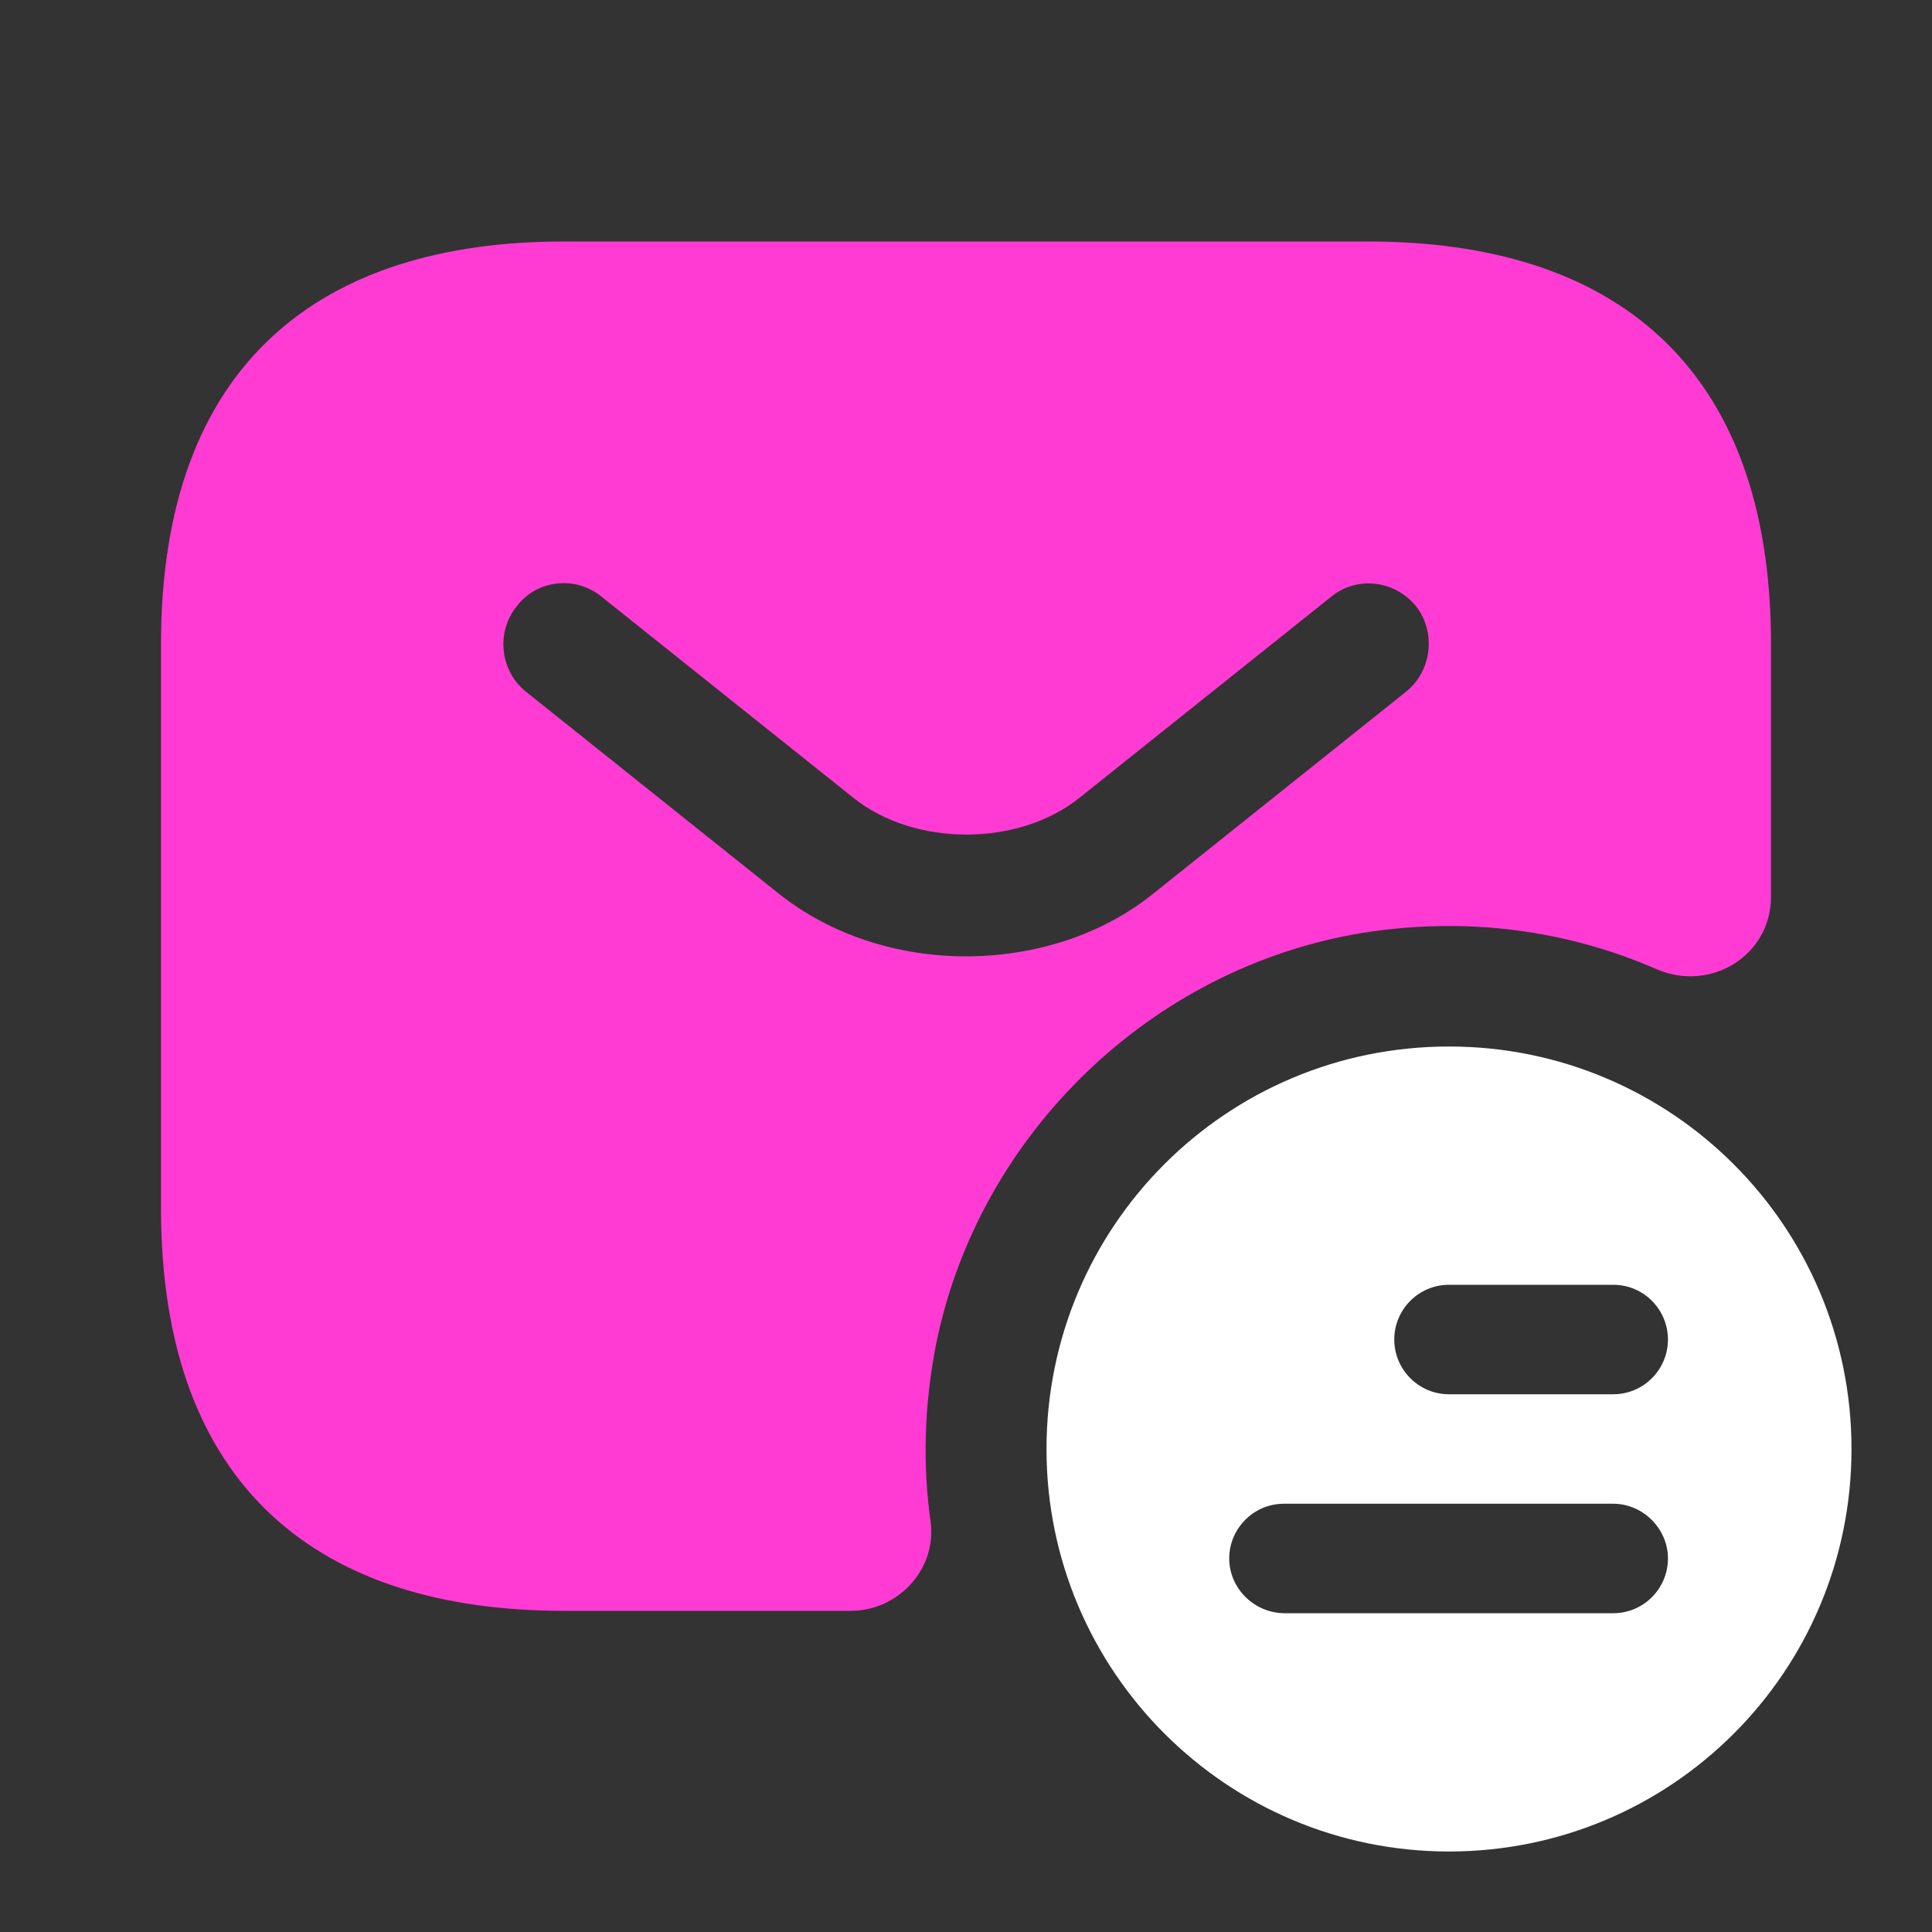
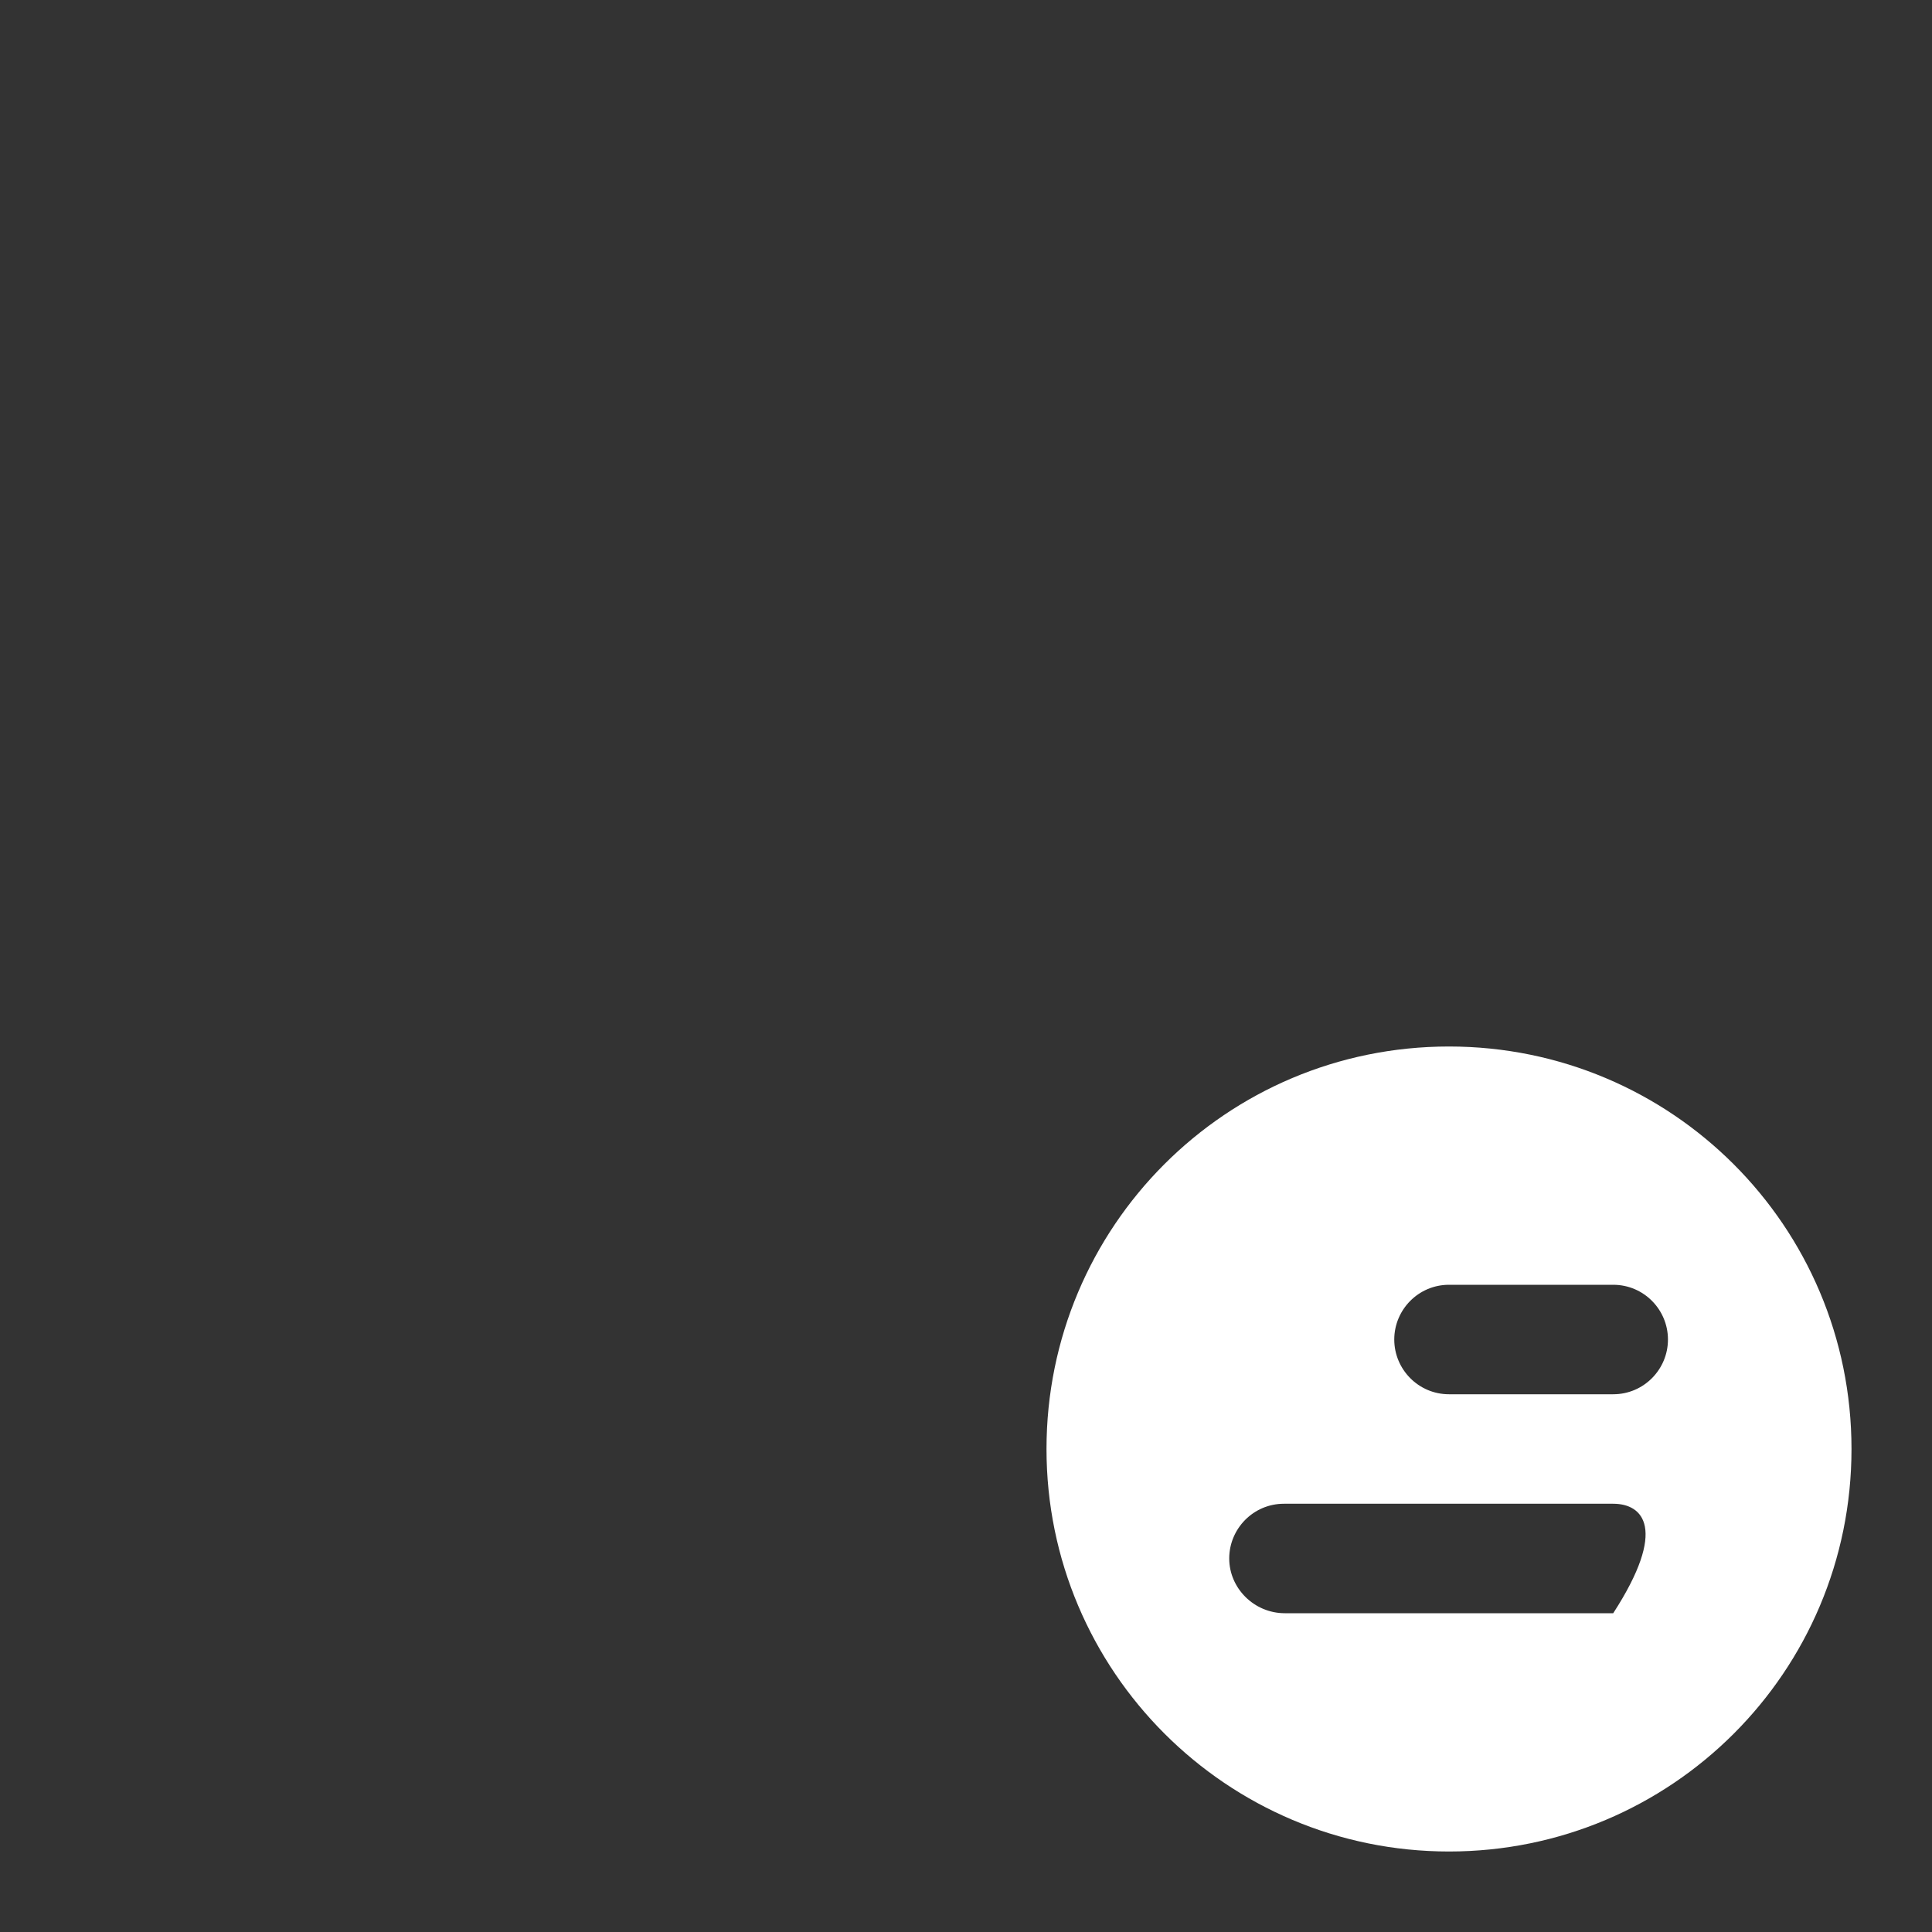
<svg xmlns="http://www.w3.org/2000/svg" width="45" height="45" viewBox="0 0 45 45" fill="none">
  <rect x="0" y="0" width="45" height="45" fill="#333333" stroke="none" />
-   <path d="M33.75 24.375C38.925 24.375 43.125 28.556 43.125 33.75C43.125 38.944 38.925 43.125 33.75 43.125C28.575 43.125 24.375 38.925 24.375 33.75C24.375 28.575 28.556 24.375 33.75 24.375ZM37.575 29.925H33.75C33.038 29.925 32.475 30.506 32.475 31.2C32.475 31.894 33.038 32.475 33.75 32.475H37.575C38.288 32.475 38.85 31.894 38.85 31.2C38.85 30.506 38.288 29.925 37.575 29.925ZM29.925 37.575H37.575C38.288 37.575 38.85 36.994 38.85 36.3C38.85 35.606 38.269 35.025 37.575 35.025H29.906C29.194 35.025 28.631 35.606 28.631 36.3C28.631 36.994 29.212 37.575 29.925 37.575Z" fill="white" />
-   <path d="M13.125 5.625H31.875C37.5 5.625 41.25 8.438 41.25 15V20.887C41.25 22.256 39.844 23.119 38.587 22.575C36.525 21.675 34.181 21.337 31.725 21.731C26.812 22.538 22.8 26.419 21.806 31.294C21.525 32.719 21.488 34.106 21.675 35.438C21.825 36.544 20.925 37.519 19.819 37.519H13.125C7.5 37.519 3.75 34.706 3.75 28.144V15C3.75 8.438 7.5 5.625 13.125 5.625ZM12.244 16.106L18.113 20.794C19.35 21.788 20.925 22.275 22.5 22.275C24.075 22.275 25.669 21.788 26.887 20.794L32.756 16.106C33.356 15.619 33.45 14.719 32.981 14.119C32.494 13.519 31.613 13.406 31.012 13.894L25.144 18.581C23.719 19.725 21.3 19.725 19.875 18.581L14.006 13.894C13.406 13.406 12.506 13.5 12.037 14.119C11.55 14.719 11.644 15.619 12.244 16.106Z" fill="#FF3BD4" />
+   <path d="M33.75 24.375C38.925 24.375 43.125 28.556 43.125 33.75C43.125 38.944 38.925 43.125 33.75 43.125C28.575 43.125 24.375 38.925 24.375 33.75C24.375 28.575 28.556 24.375 33.75 24.375ZM37.575 29.925H33.75C33.038 29.925 32.475 30.506 32.475 31.2C32.475 31.894 33.038 32.475 33.75 32.475H37.575C38.288 32.475 38.85 31.894 38.85 31.2C38.85 30.506 38.288 29.925 37.575 29.925ZM29.925 37.575H37.575C38.85 35.606 38.269 35.025 37.575 35.025H29.906C29.194 35.025 28.631 35.606 28.631 36.3C28.631 36.994 29.212 37.575 29.925 37.575Z" fill="white" />
</svg>